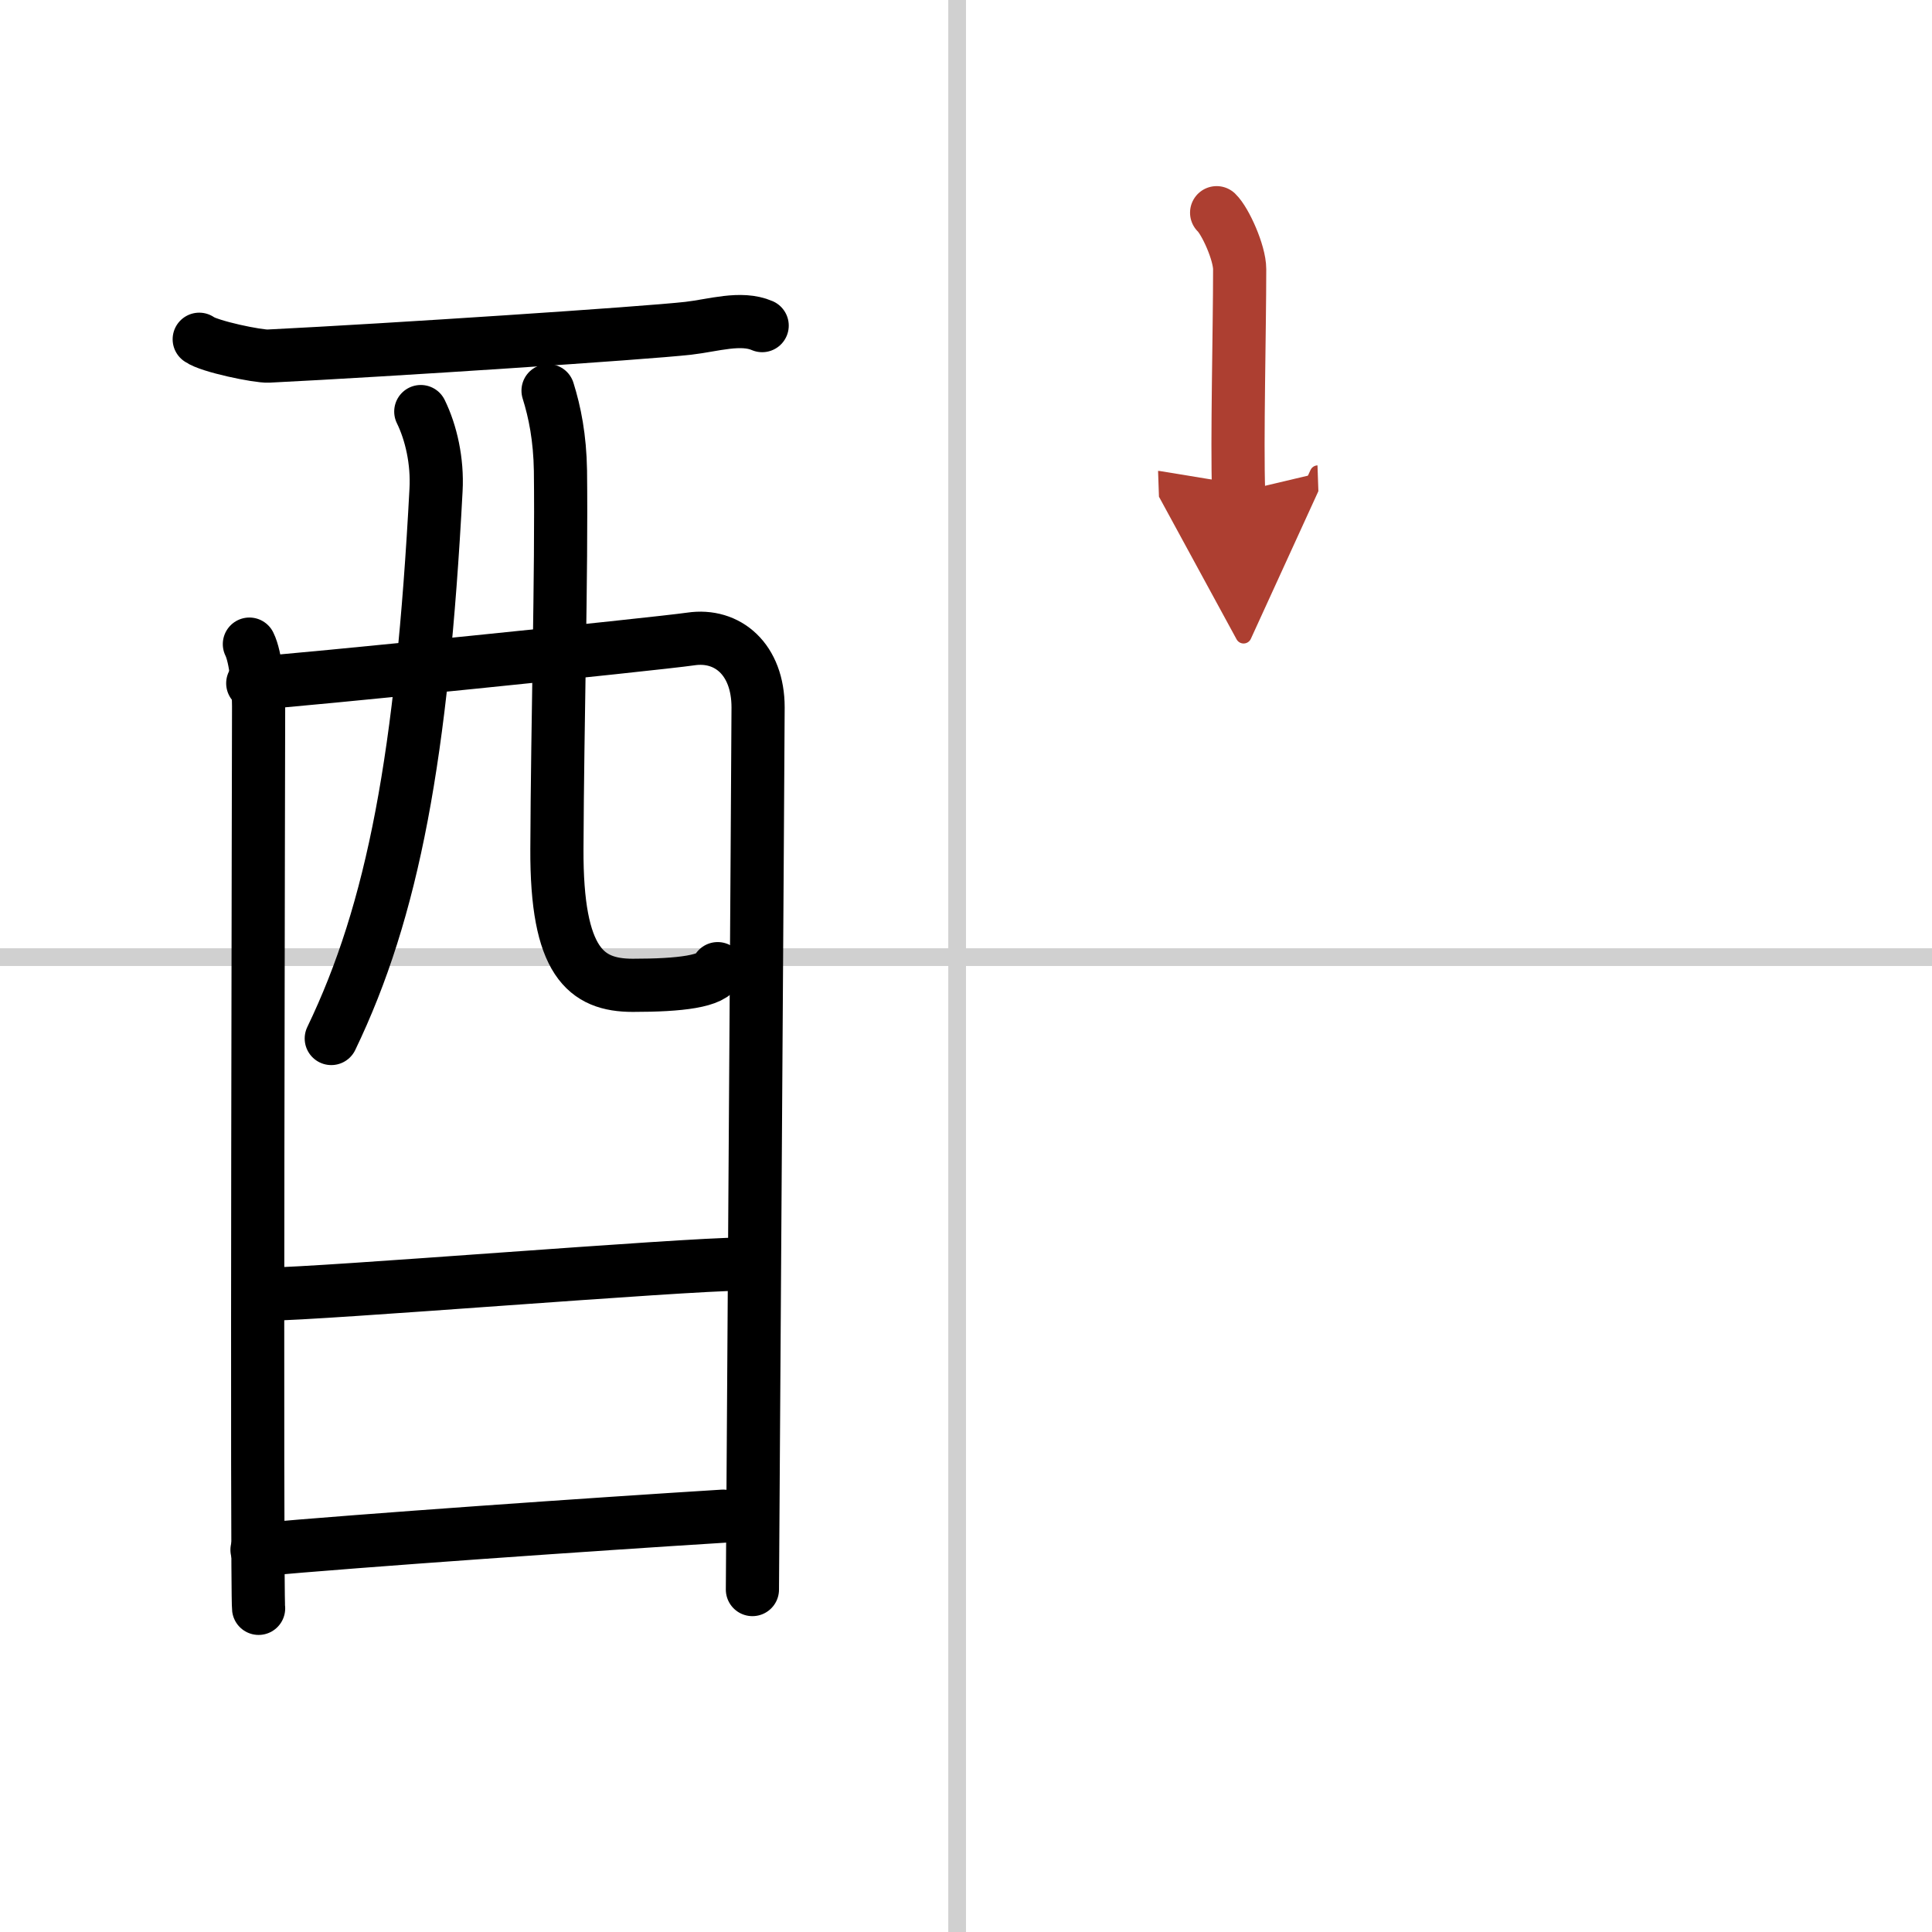
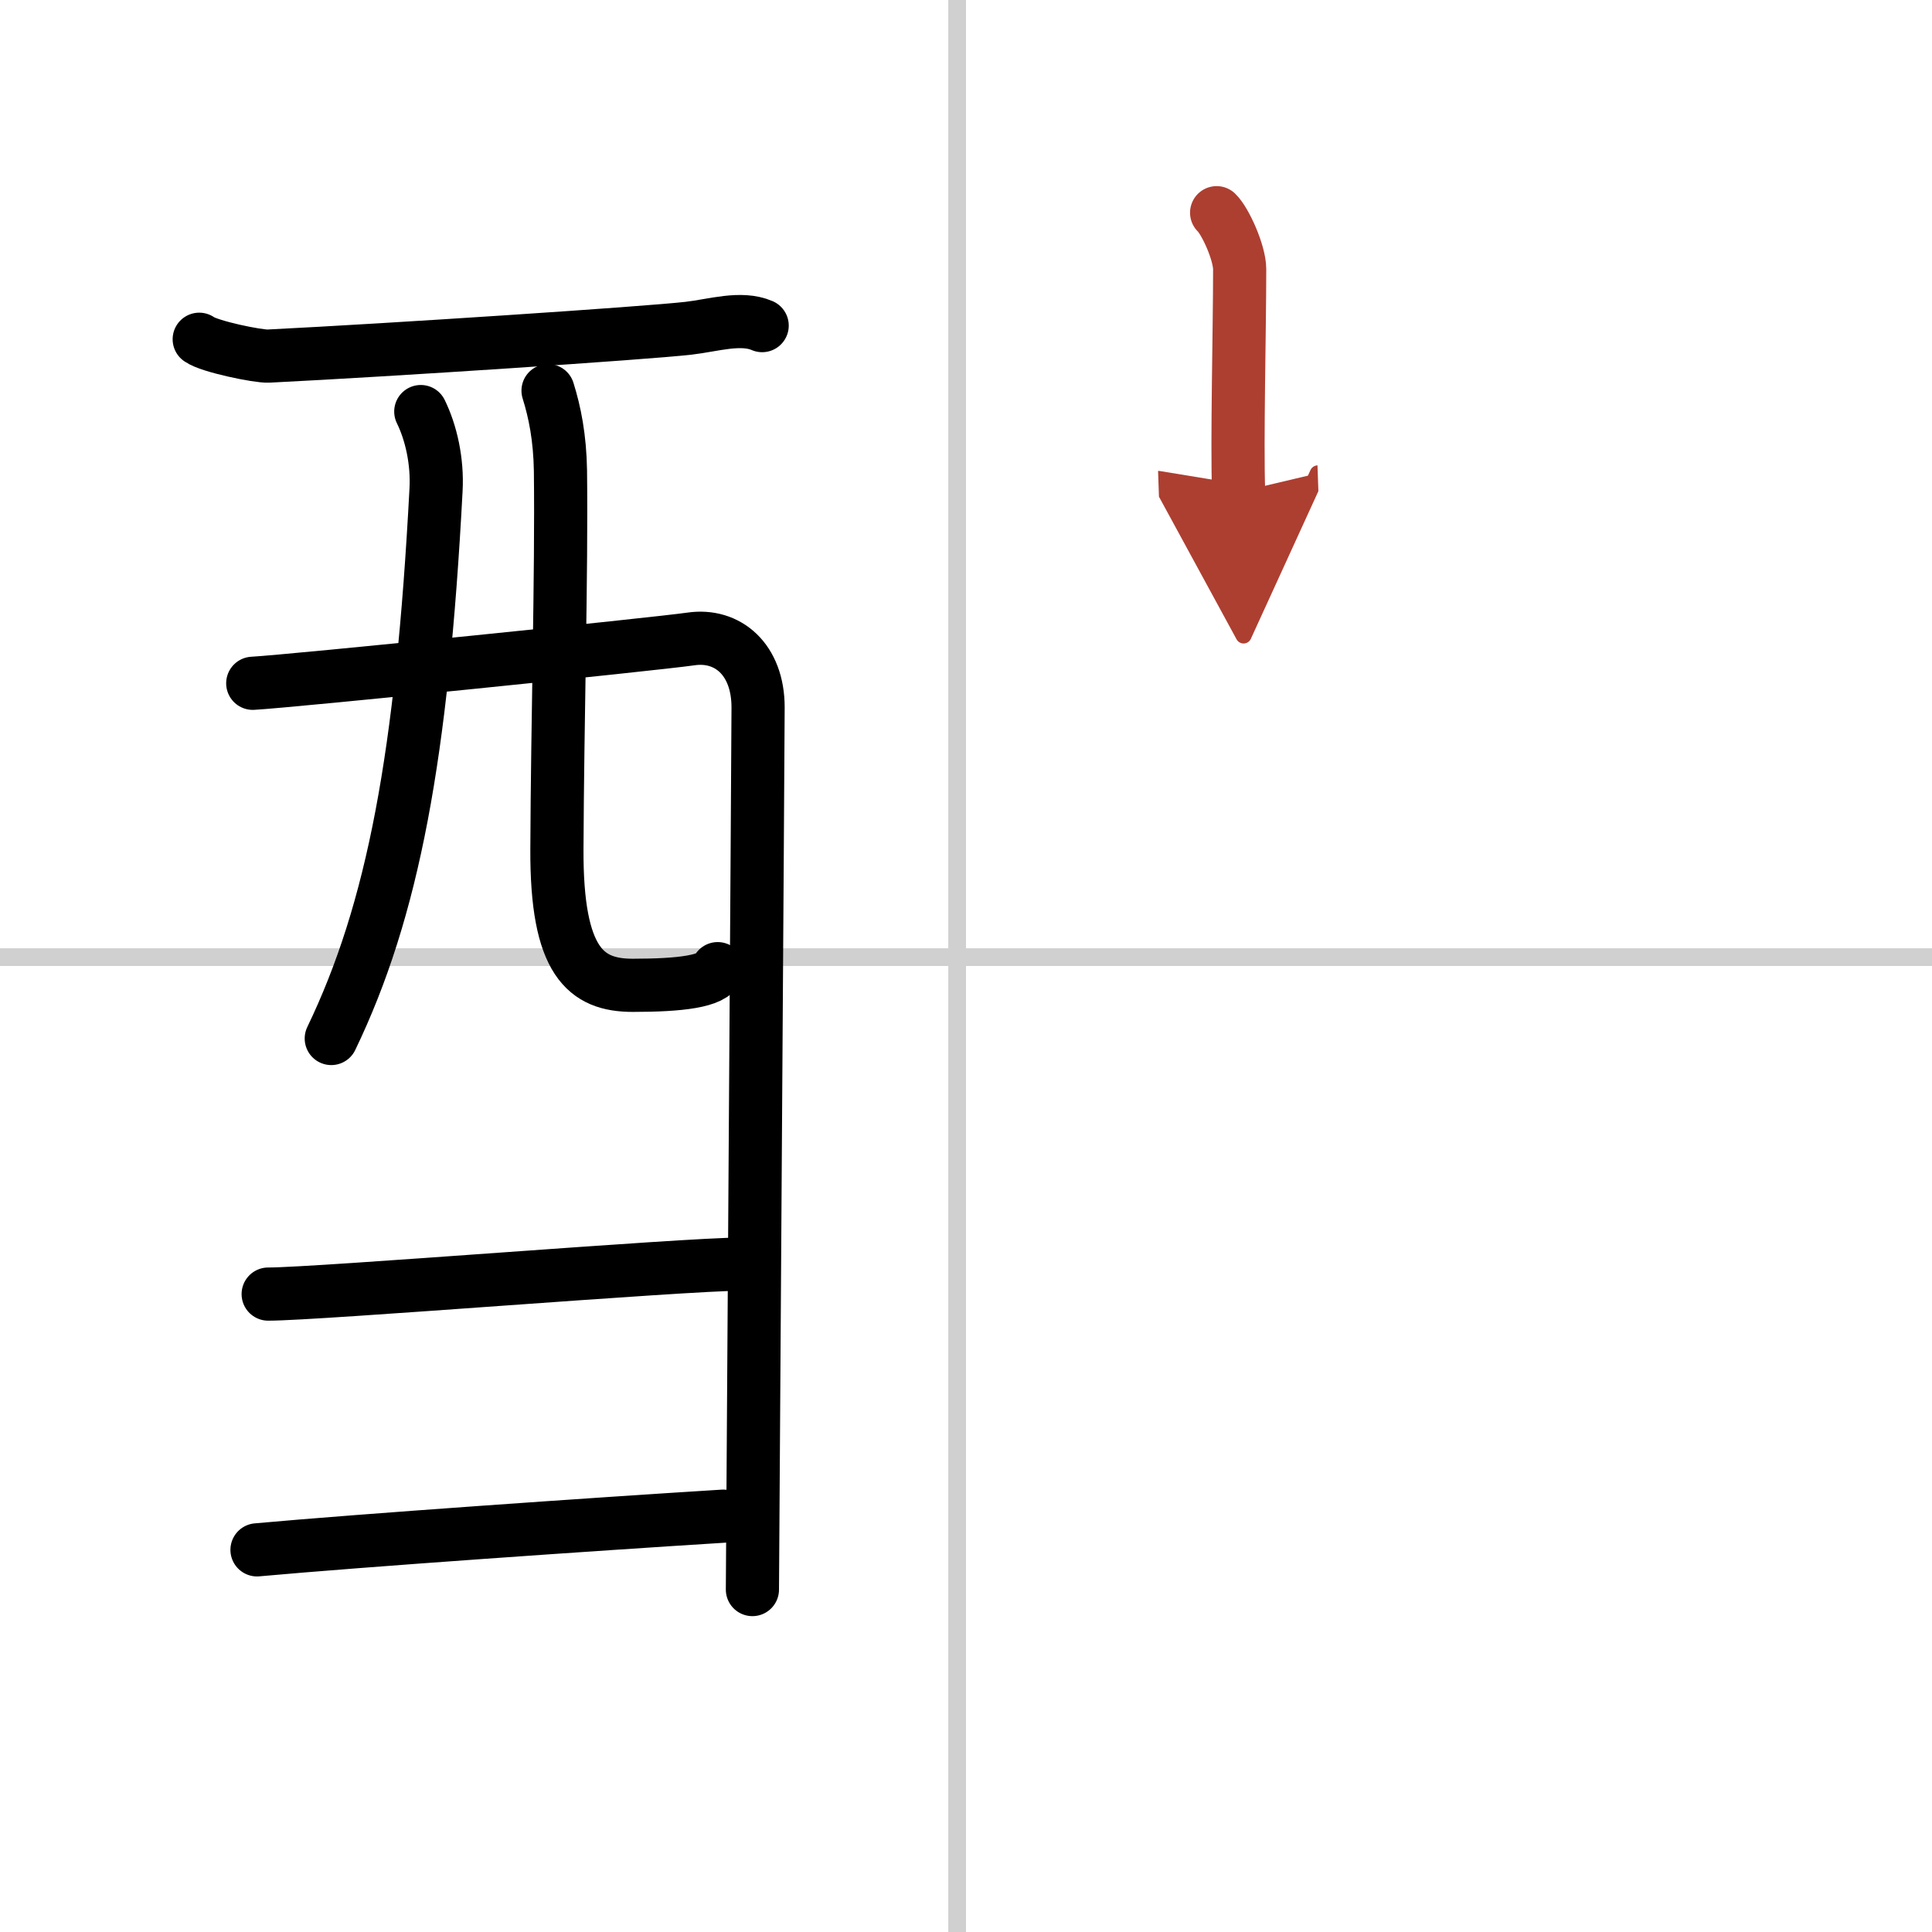
<svg xmlns="http://www.w3.org/2000/svg" width="400" height="400" viewBox="0 0 109 109">
  <defs>
    <marker id="a" markerWidth="4" orient="auto" refX="1" refY="5" viewBox="0 0 10 10">
      <polyline points="0 0 10 5 0 10 1 5" fill="#ad3f31" stroke="#ad3f31" />
    </marker>
  </defs>
  <g fill="none" stroke="#000" stroke-linecap="round" stroke-linejoin="round" stroke-width="3">
    <rect width="100%" height="100%" fill="#fff" stroke="#fff" />
    <line x1="54" x2="54" y2="109" stroke="#d0d0d0" stroke-width="1" />
    <line x2="109" y1="54" y2="54" stroke="#d0d0d0" stroke-width="1" />
    <path d="m11.24 19.14c0.55 0.41 3.33 0.98 3.9 0.95 6.86-0.34 21.24-1.29 23.7-1.57 1.4-0.16 2.96-0.67 4.16-0.15" />
-     <path d="m14.07 36.34c0.37 0.74 0.52 2.52 0.52 3.51s-0.12 49.91 0 50.89" />
    <path d="m14.26 38.55c2.21-0.12 22.71-2.21 24.71-2.5 2.08-0.31 3.8 1.15 3.8 3.86 0 1.51-0.32 49.05-0.32 49.77" />
    <path d="m23.74 23.22c0.58 1.18 0.95 2.8 0.86 4.42-0.79 14.98-2.42 23.7-5.91 30.95" />
    <path d="m30.92 22.04c0.38 1.21 0.67 2.65 0.7 4.52 0.07 5.94-0.17 14-0.2 21.34-0.03 6.37 1.63 7.69 4.28 7.69 2.68 0 4.53-0.22 4.79-0.94" />
    <path d="m15.13 73.01c2.86 0 23.45-1.69 26.68-1.69" />
    <path d="m14.5 87.44c5.82-0.53 19.05-1.45 26.3-1.9" />
    <path d="m68.64 12c0.49 0.47 1.3 2.26 1.3 3.19 0 3.41-0.16 9.69-0.06 12.57" marker-end="url(#a)" stroke="#ad3f31" />
  </g>
</svg>